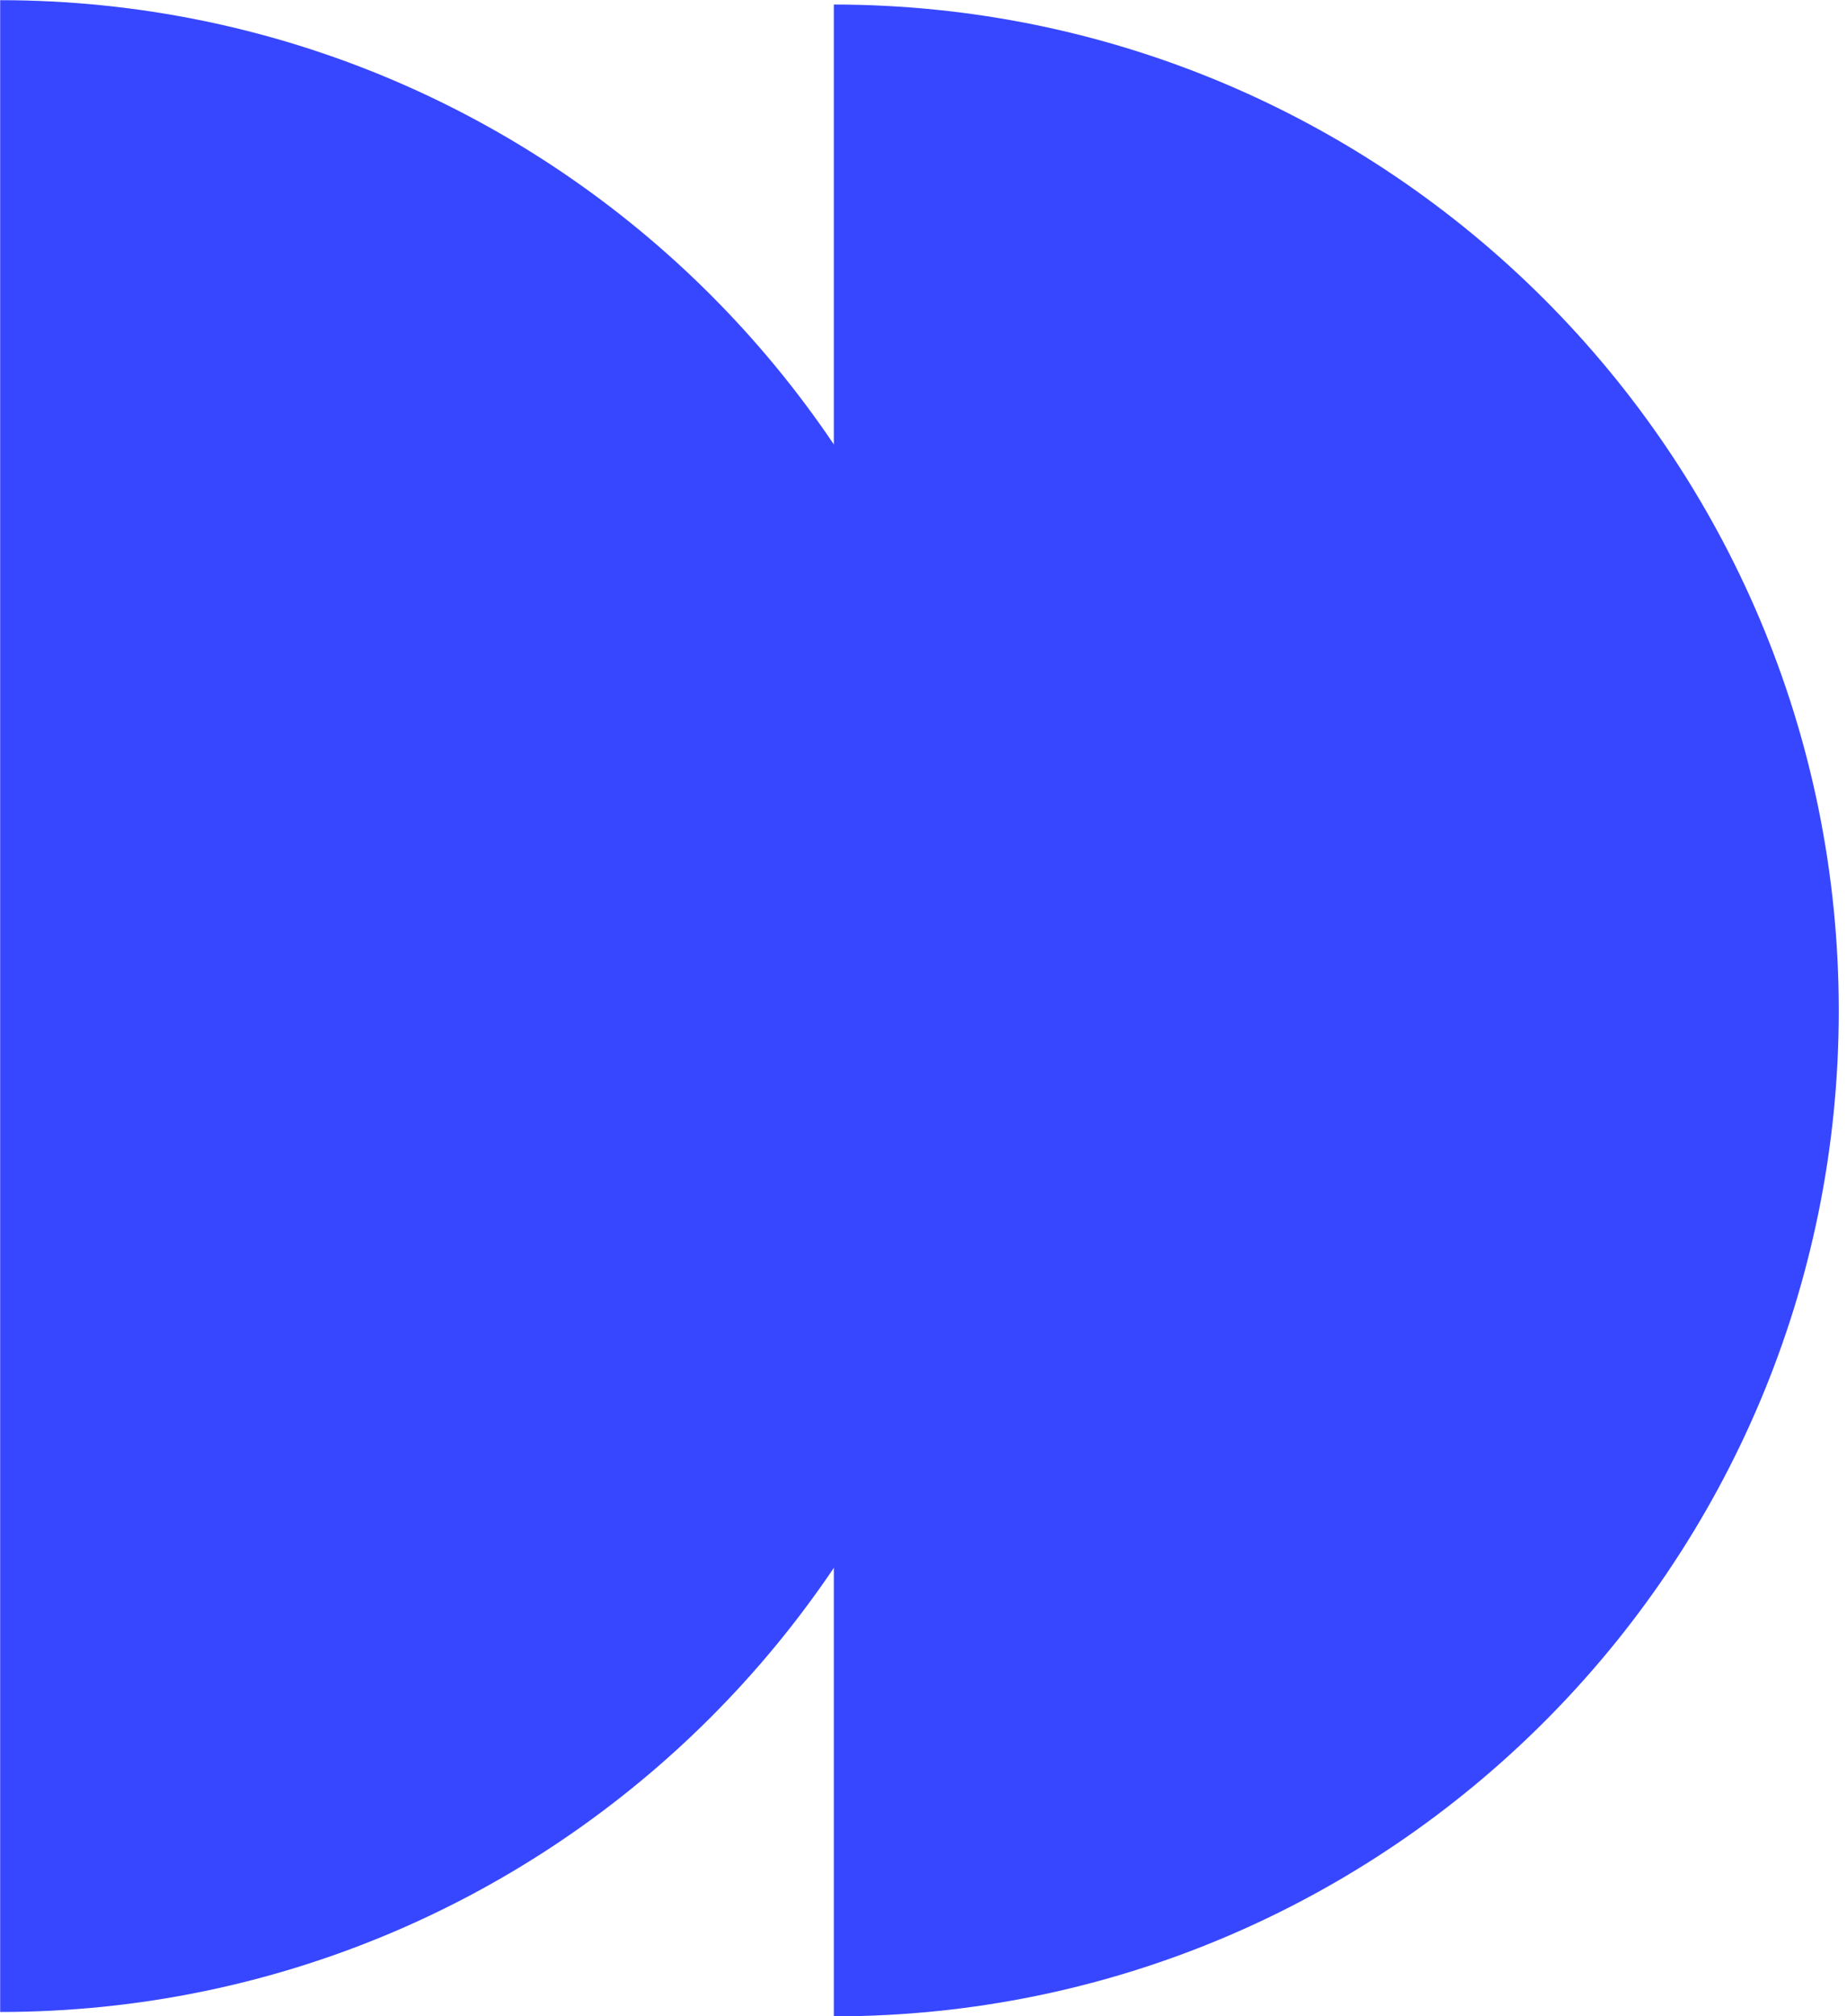
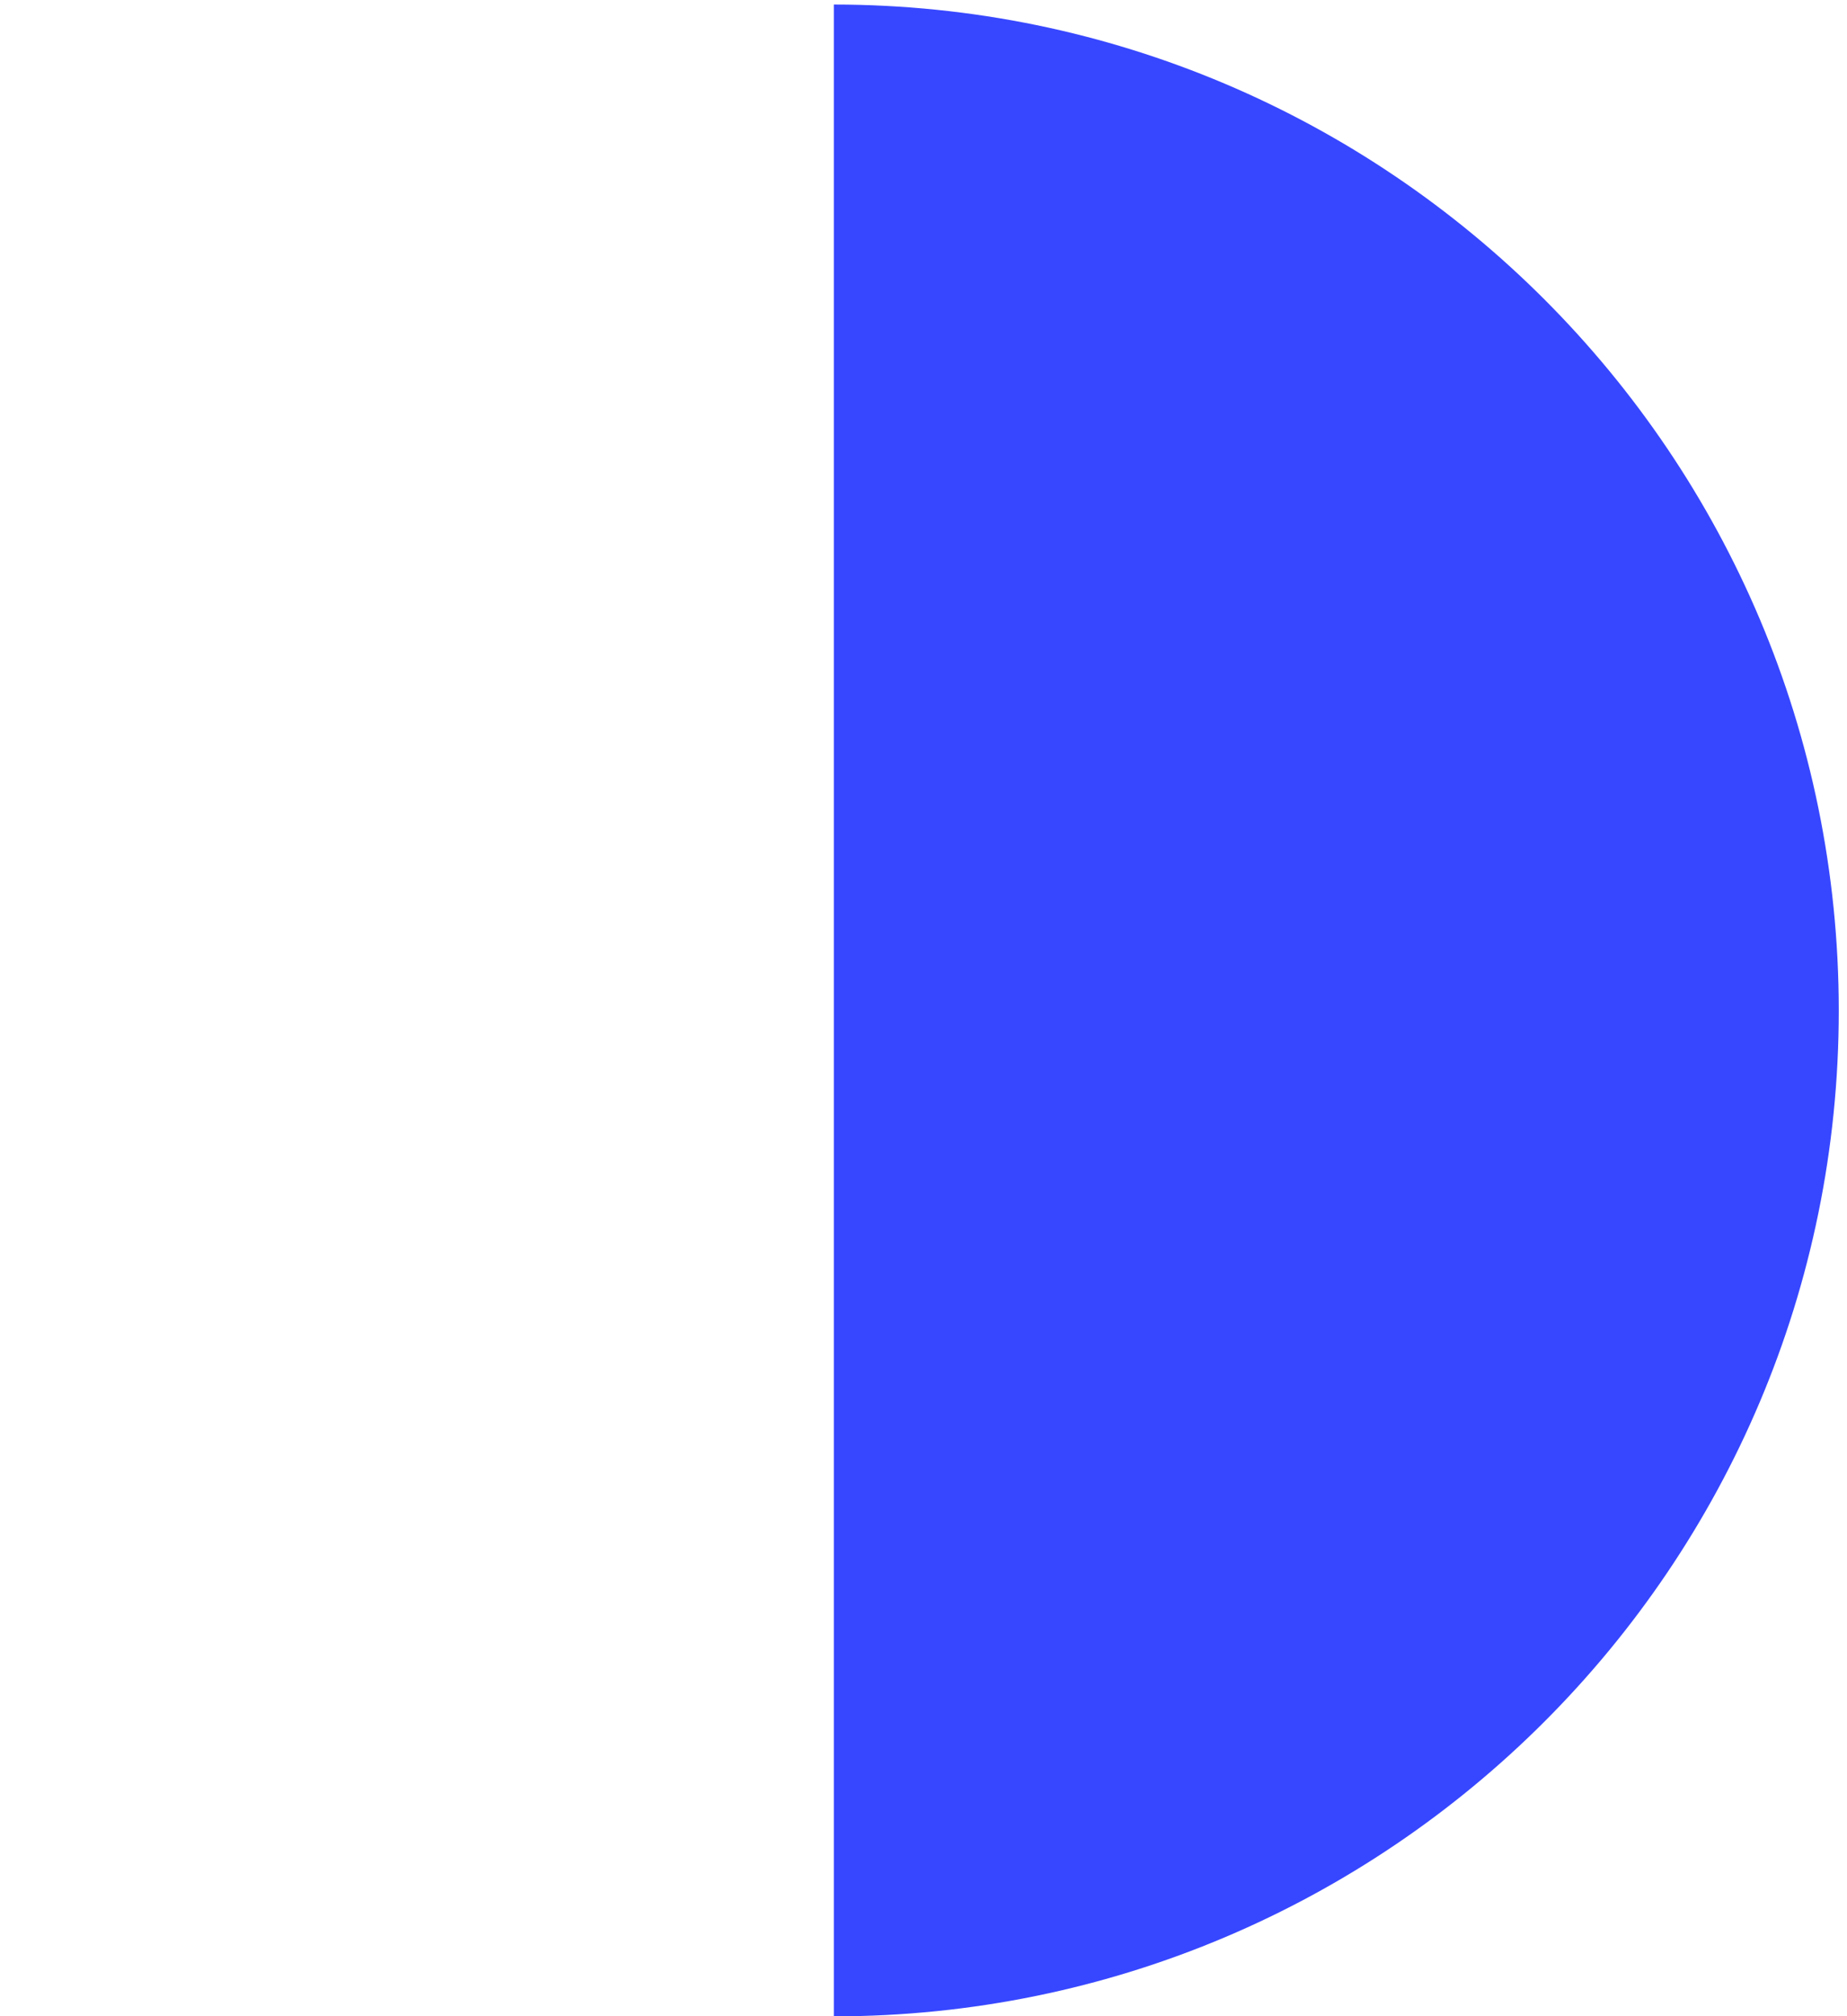
<svg xmlns="http://www.w3.org/2000/svg" width="11" height="12" viewBox="0 0 11 12" fill="none">
-   <path d="M0.001 0.001C3.307 0.003 5.986 2.683 5.986 5.989C5.986 9.294 3.306 11.974 0.001 11.975V0.001Z" fill="#3747FF" />
  <path d="M4.966 0.027C8.271 0.029 10.951 2.709 10.951 6.015C10.951 9.32 8.271 12 4.966 12.001V0.027Z" fill="#3747FF" />
</svg>